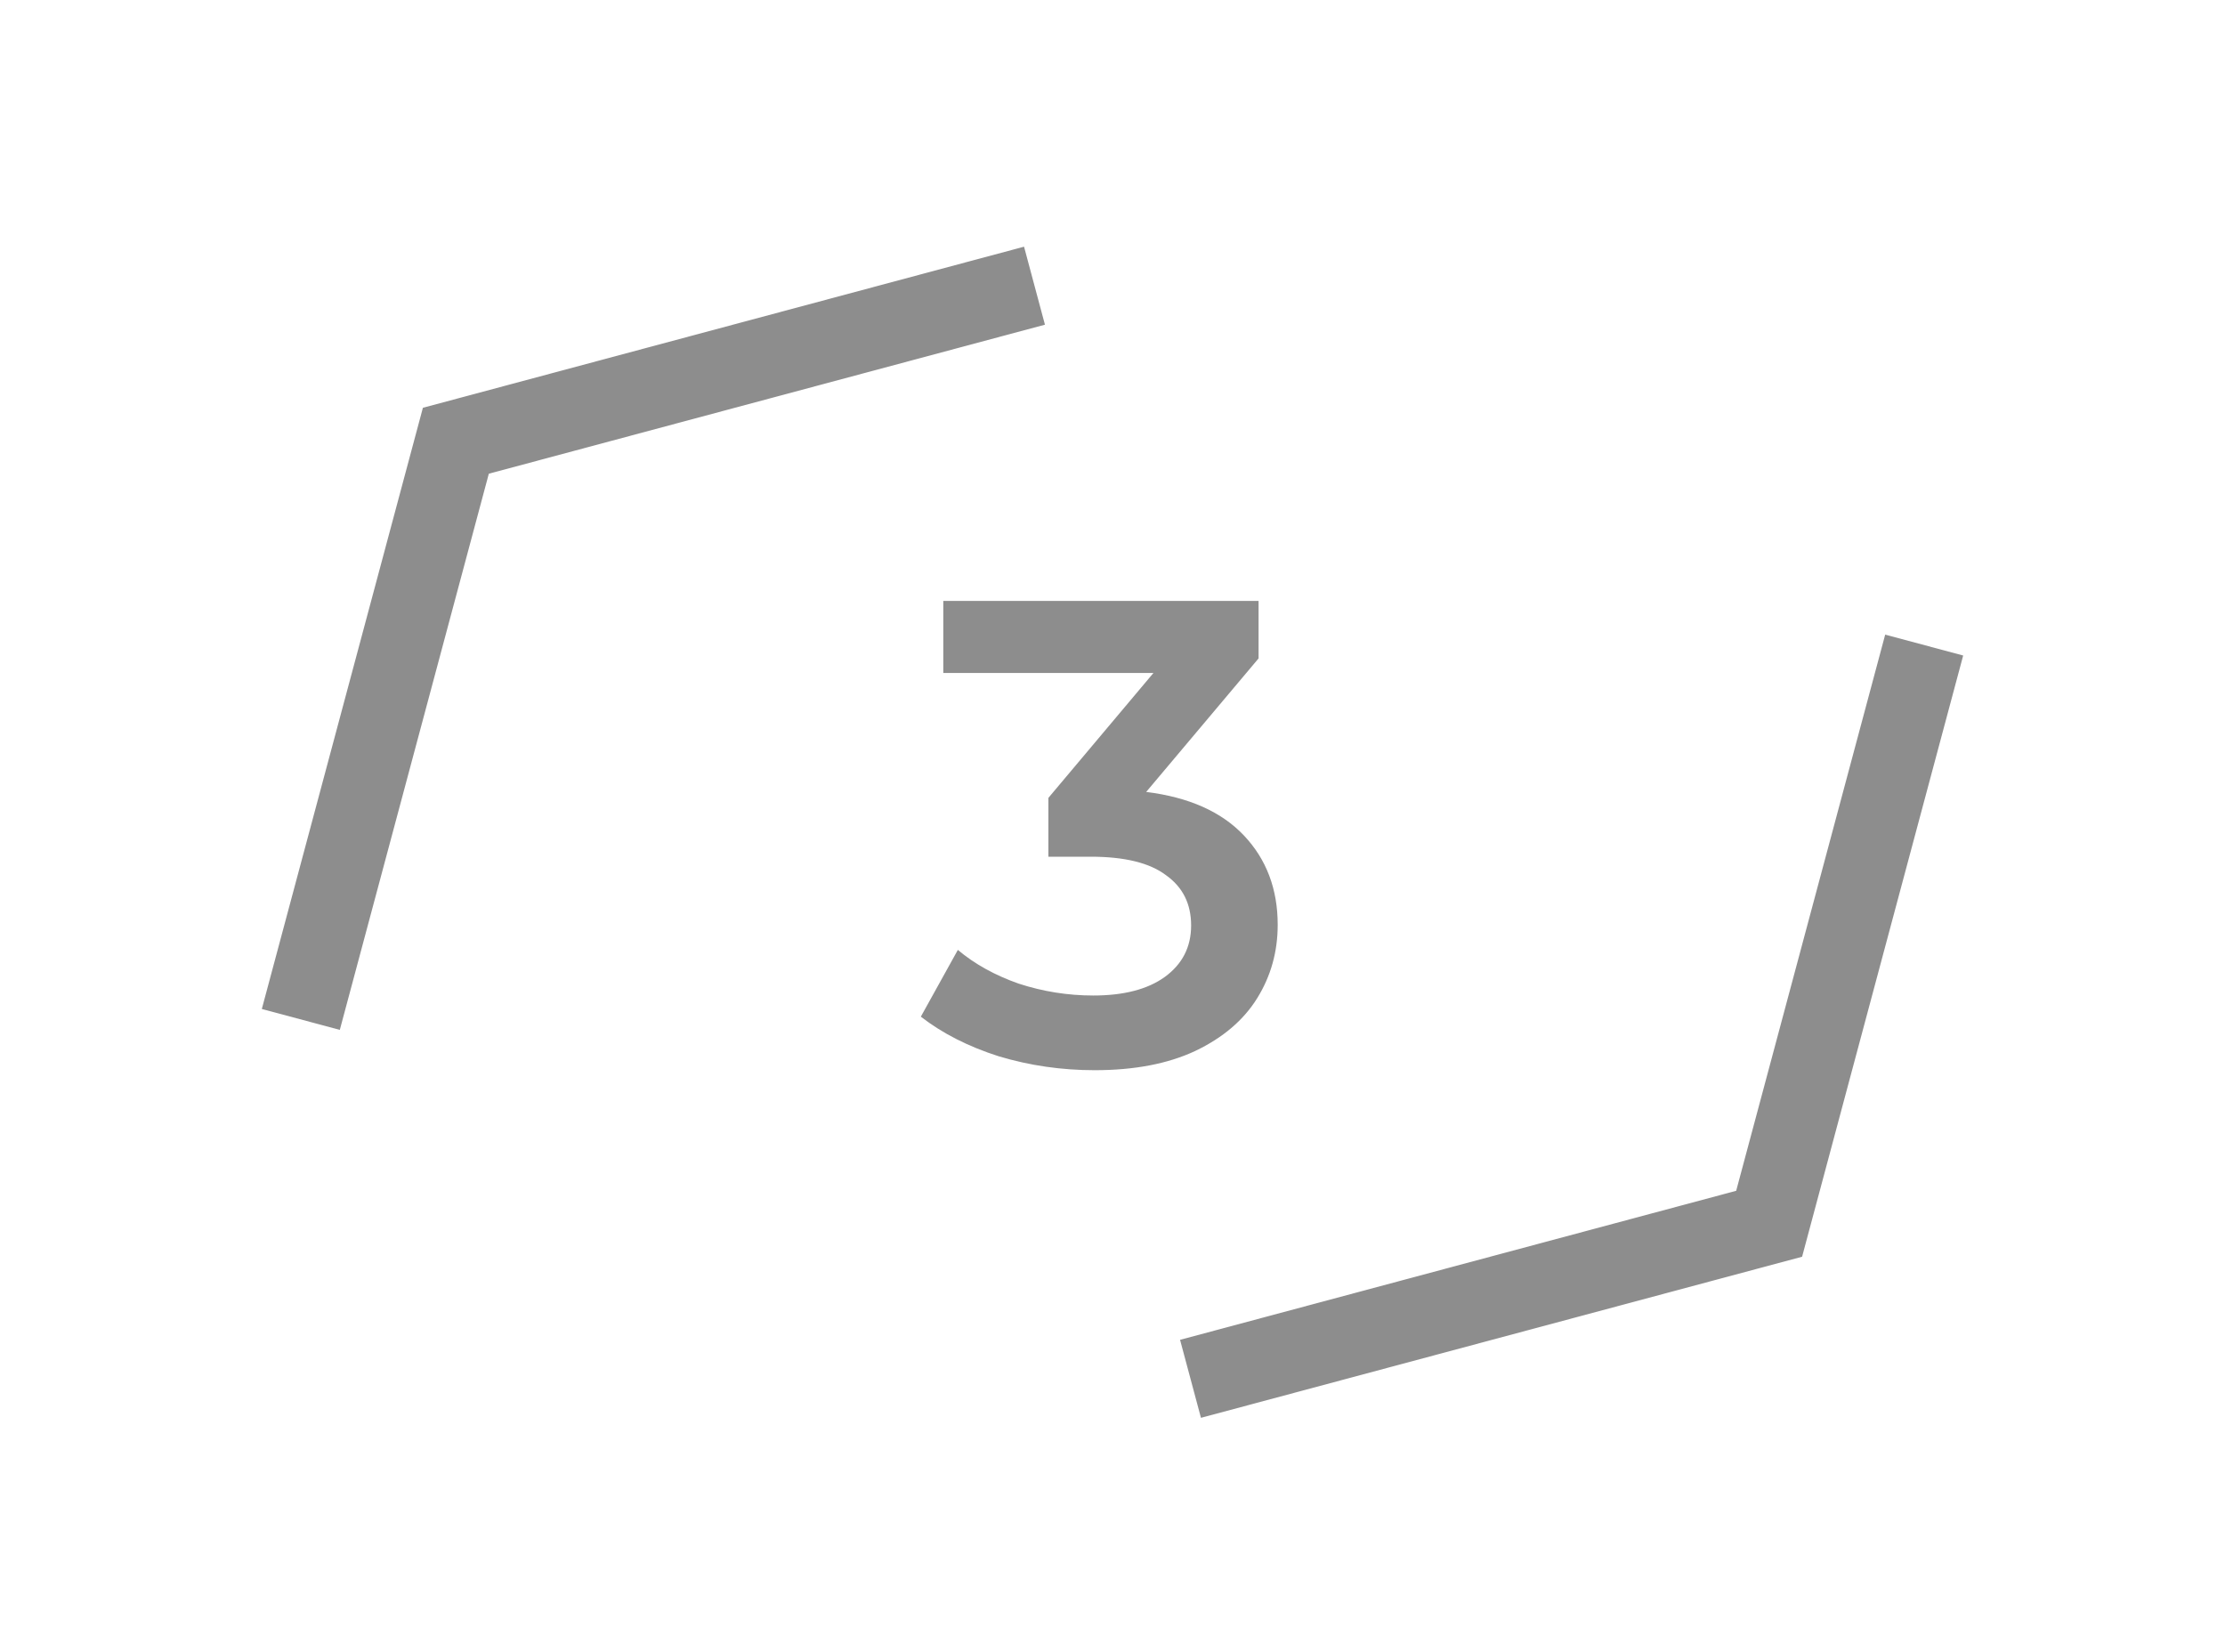
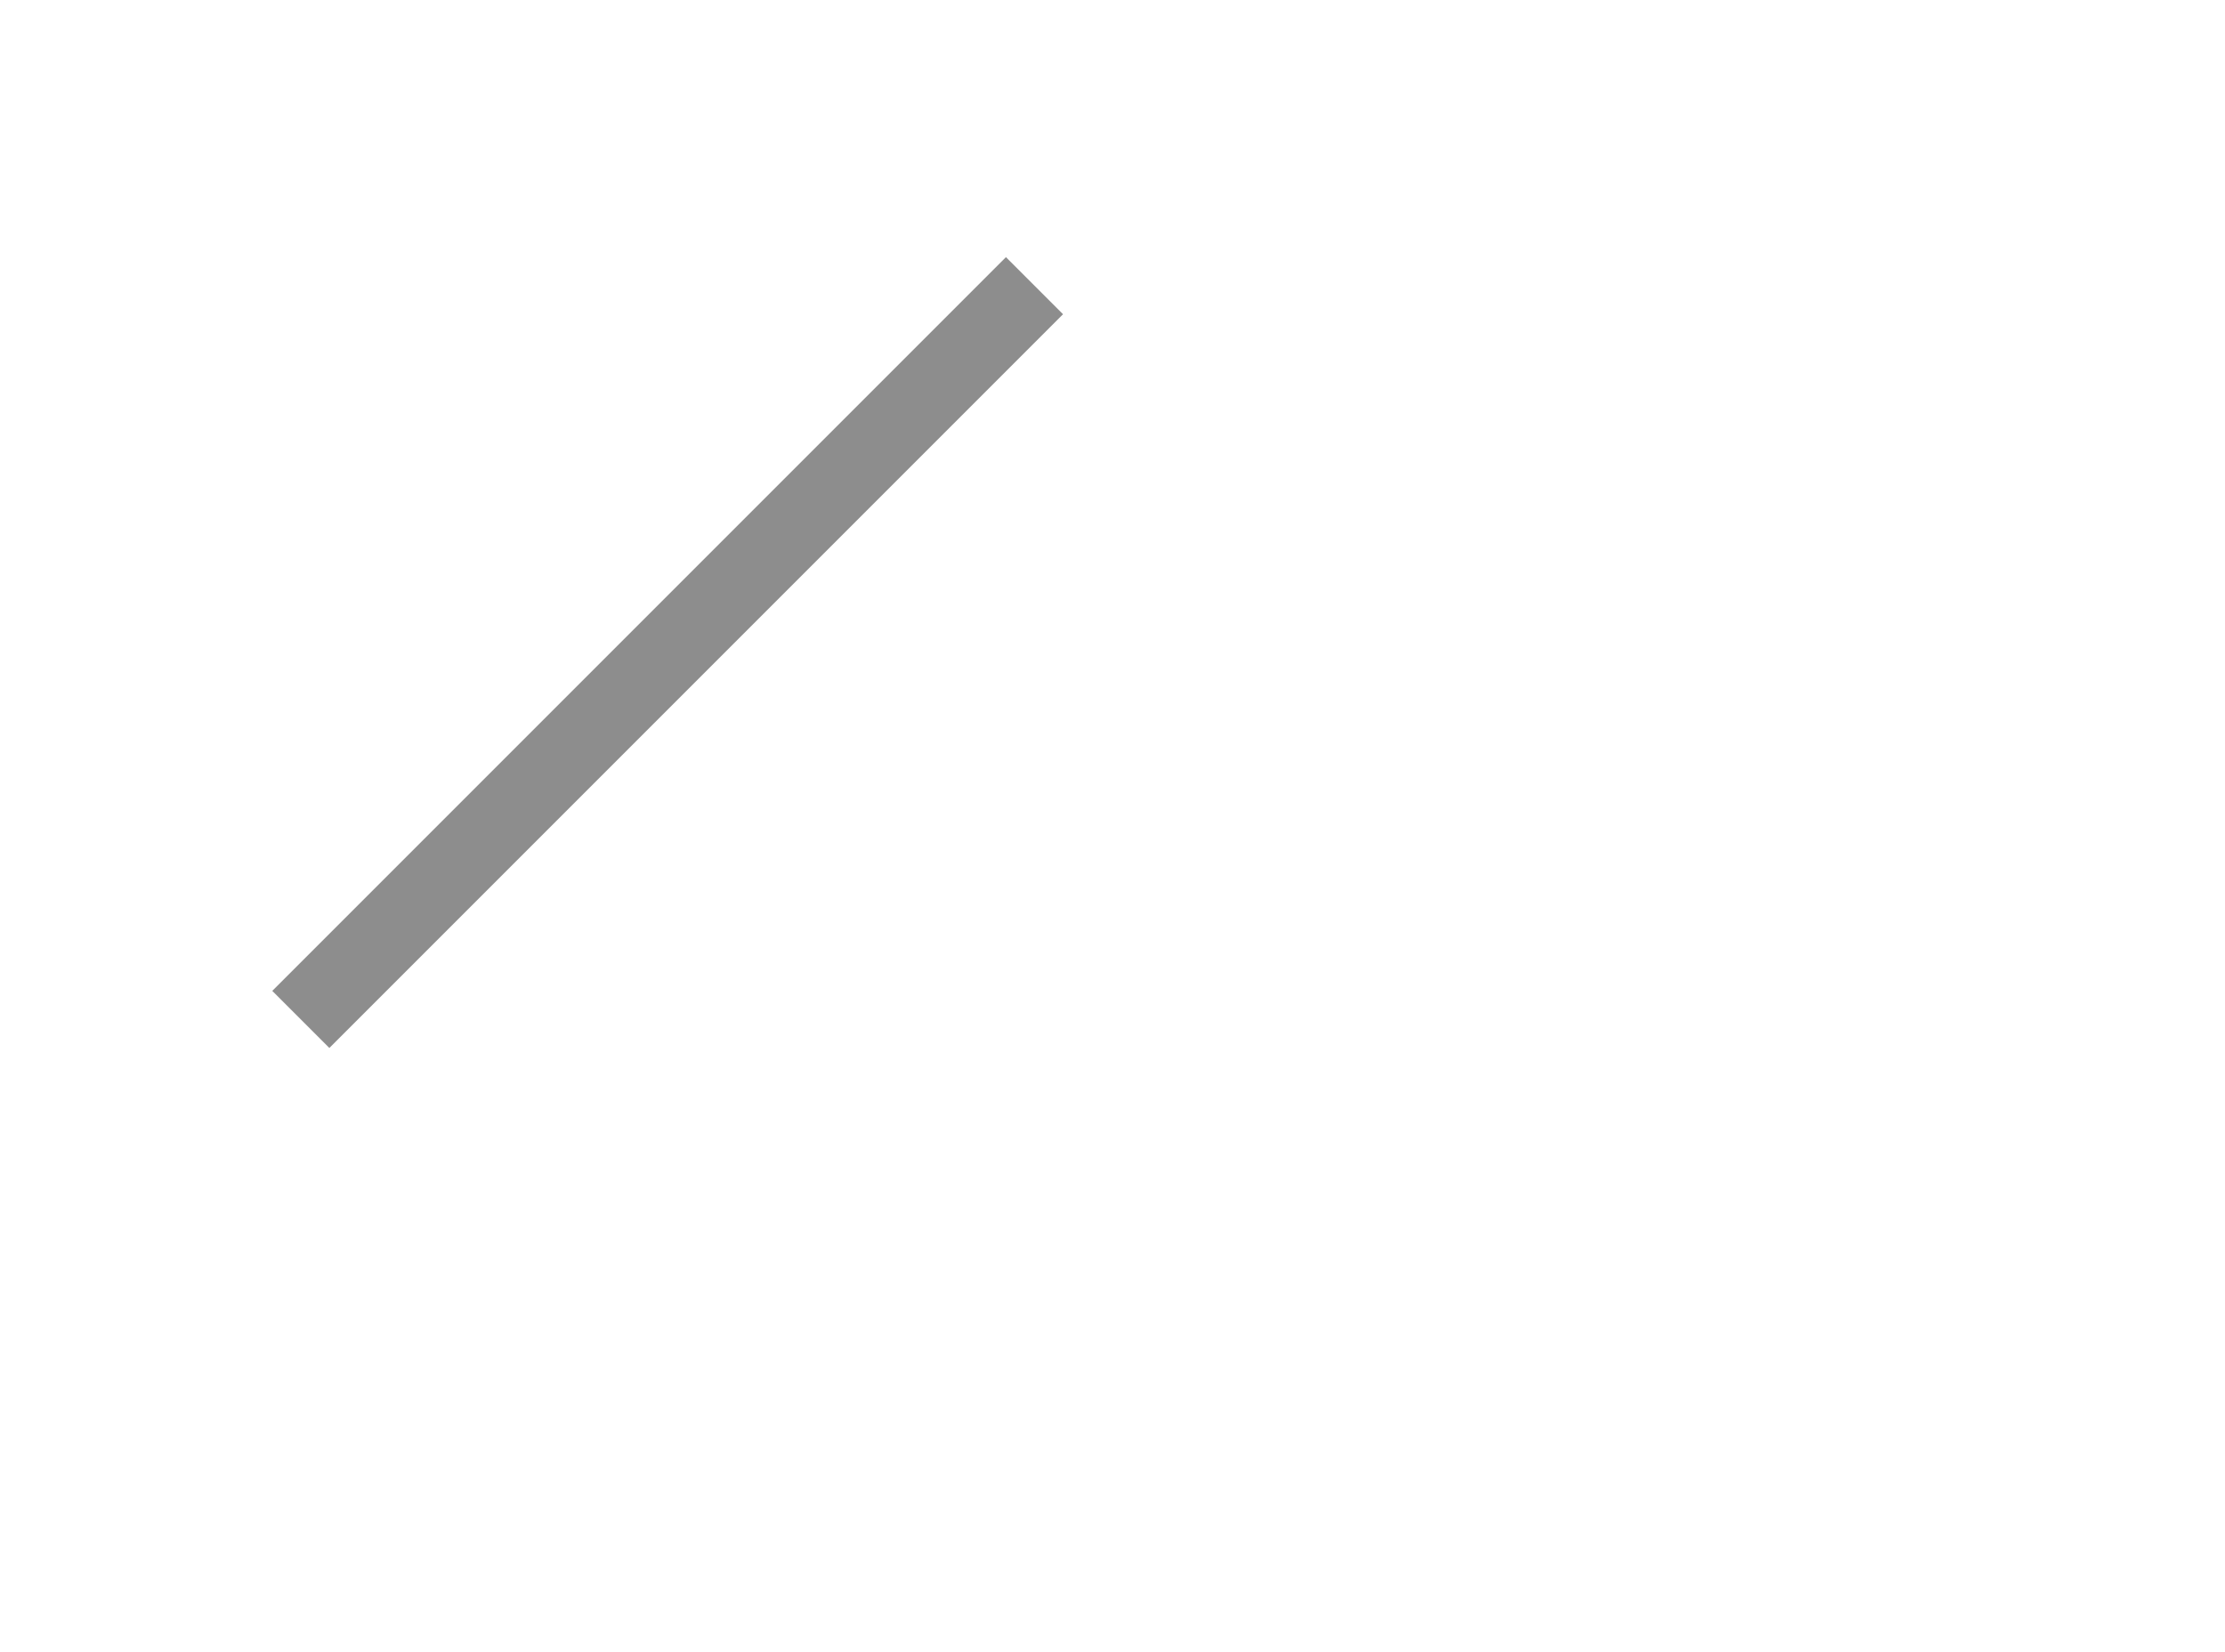
<svg xmlns="http://www.w3.org/2000/svg" width="101" height="75" viewBox="0 0 101 75" fill="none">
-   <path d="M46.959 12.967L20.693 20.005L13.655 46.271" stroke="#8D8D8D" stroke-width="3.665" />
-   <path d="M54.041 62.583L80.307 55.545L87.345 29.279" stroke="#8D8D8D" stroke-width="3.665" />
-   <path d="M52.029 35.945C53.969 36.185 55.45 36.845 56.469 37.925C57.489 39.005 57.999 40.355 57.999 41.975C57.999 43.195 57.69 44.305 57.069 45.305C56.45 46.305 55.51 47.105 54.249 47.705C53.01 48.285 51.489 48.575 49.69 48.575C48.19 48.575 46.739 48.365 45.34 47.945C43.959 47.505 42.779 46.905 41.8 46.145L43.48 43.115C44.239 43.755 45.16 44.265 46.239 44.645C47.34 45.005 48.469 45.185 49.63 45.185C51.01 45.185 52.09 44.905 52.87 44.345C53.669 43.765 54.069 42.985 54.069 42.005C54.069 41.025 53.69 40.265 52.929 39.725C52.19 39.165 51.05 38.885 49.51 38.885H47.59V36.215L52.359 30.545H42.819V27.275H57.13V29.885L52.029 35.945Z" fill="#8D8D8D" />
+   <path d="M46.959 12.967L13.655 46.271" stroke="#8D8D8D" stroke-width="3.665" />
</svg>